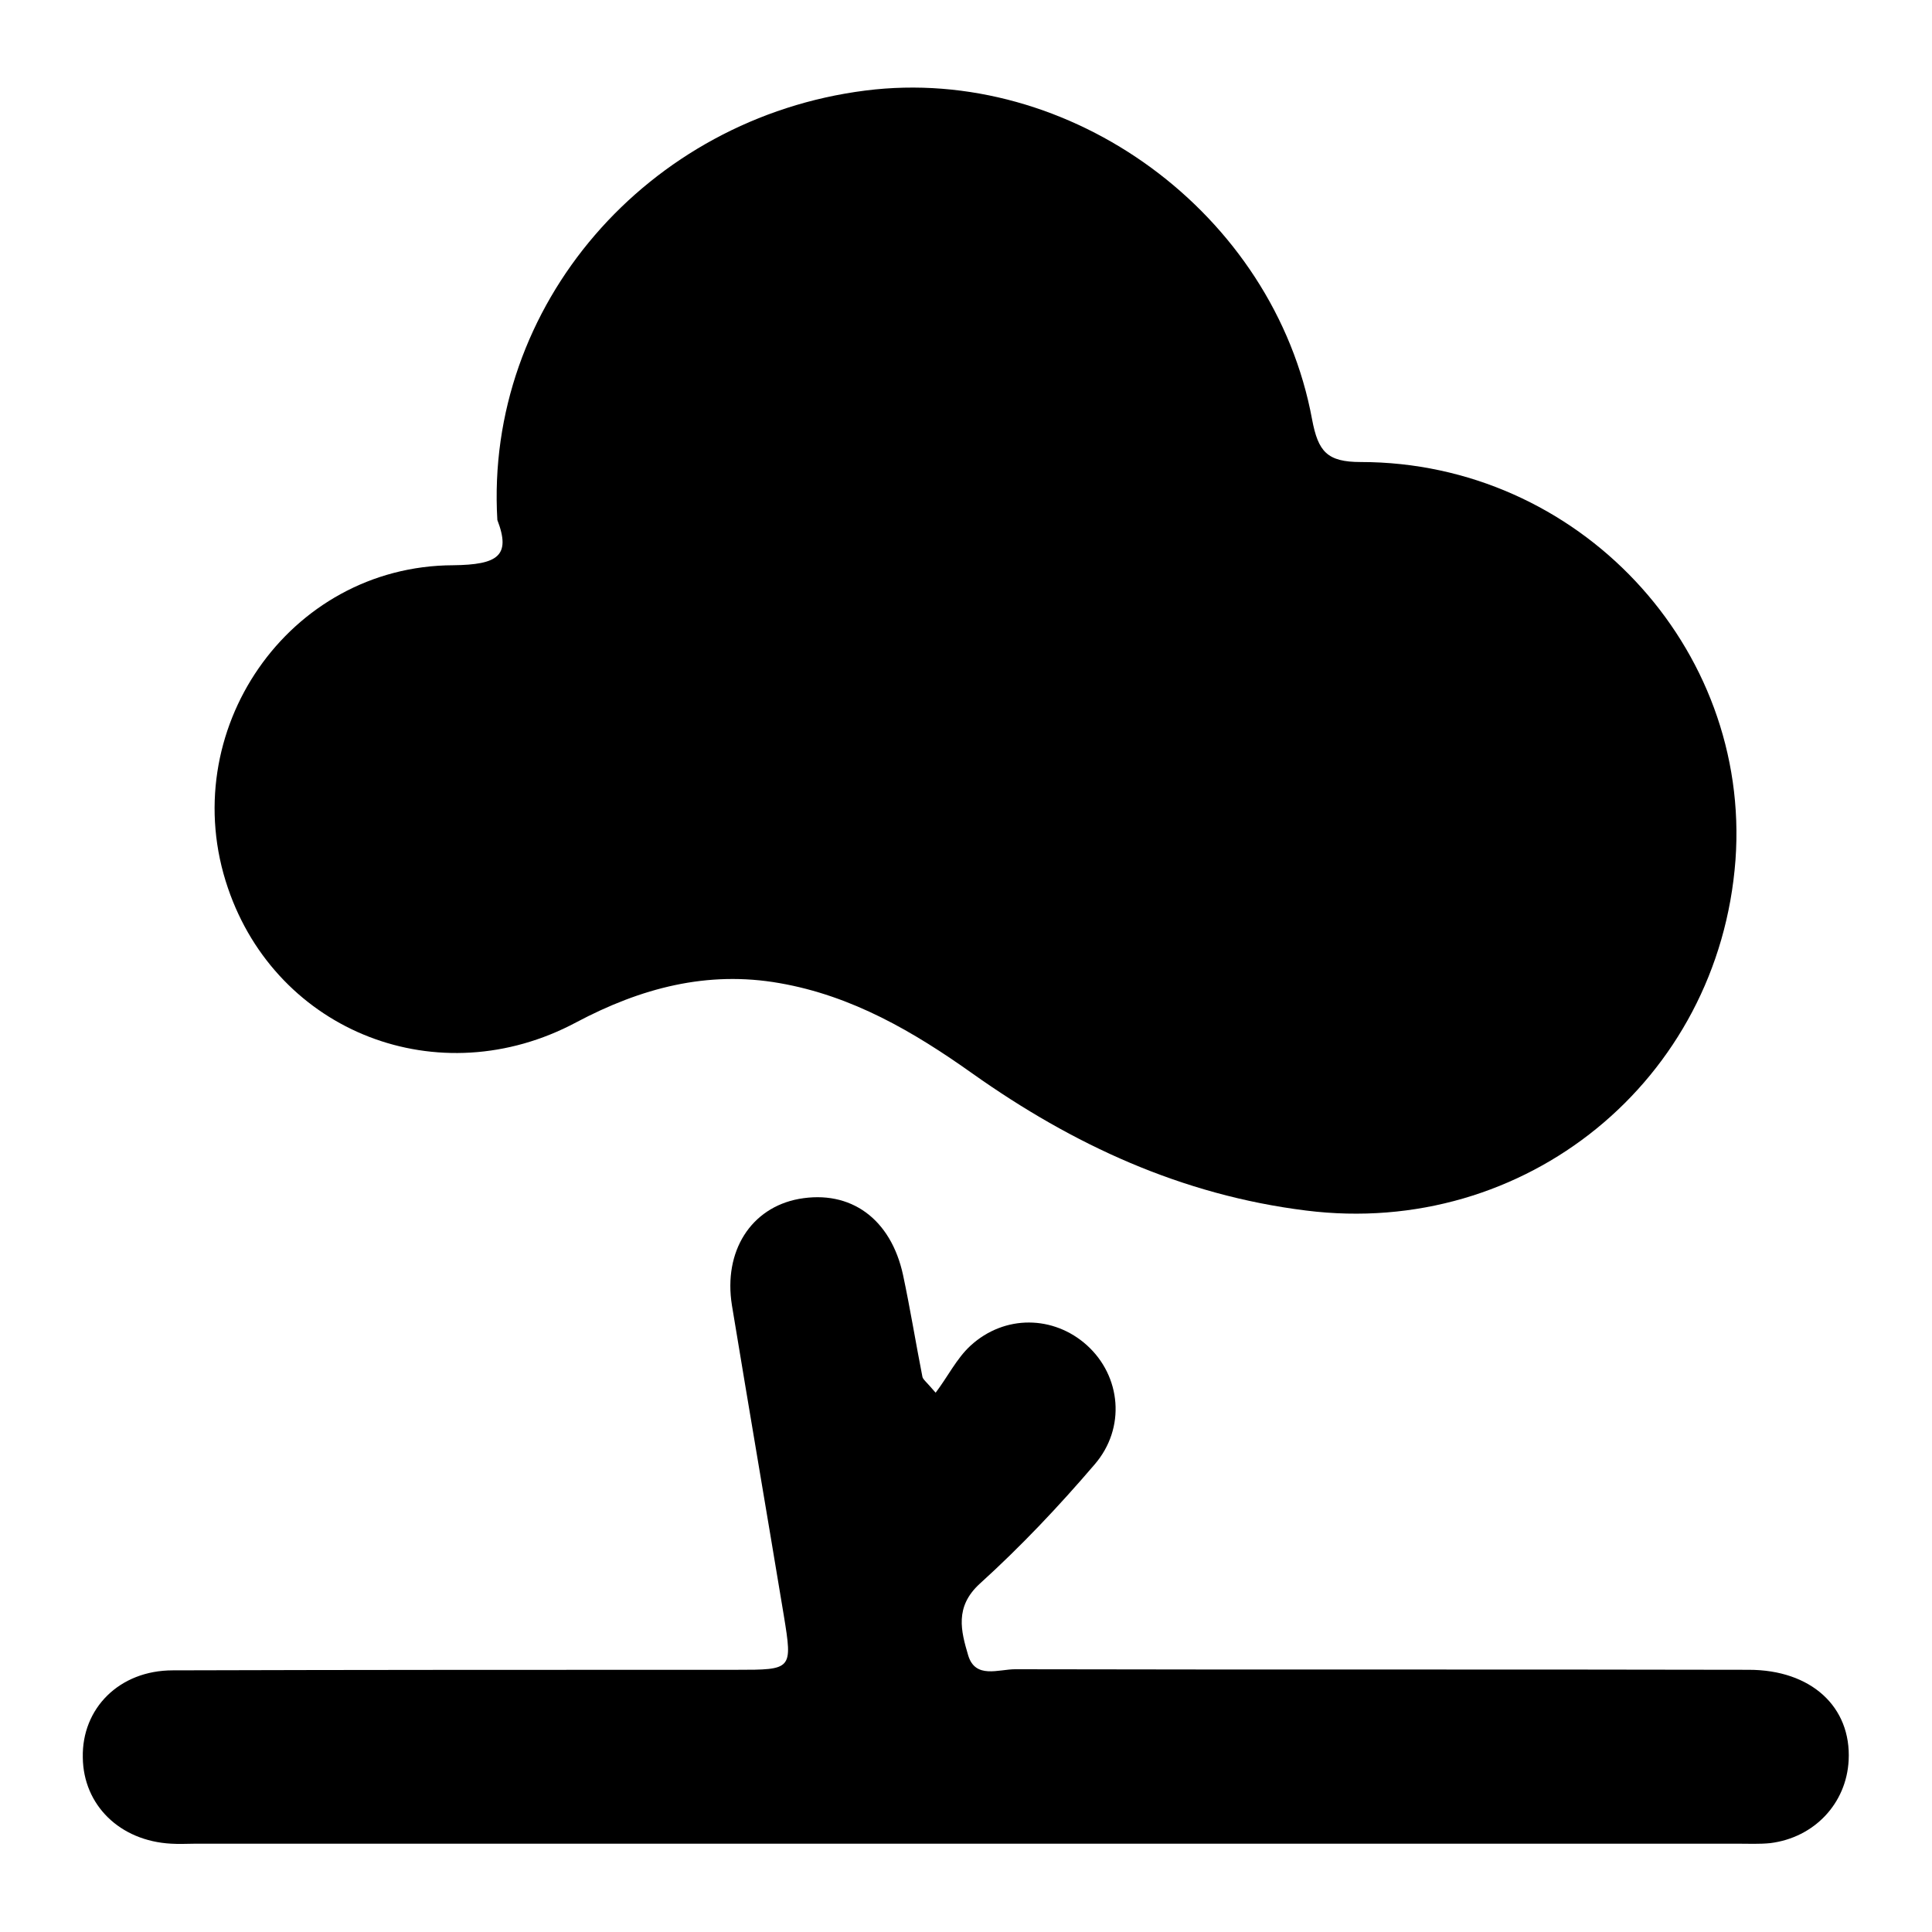
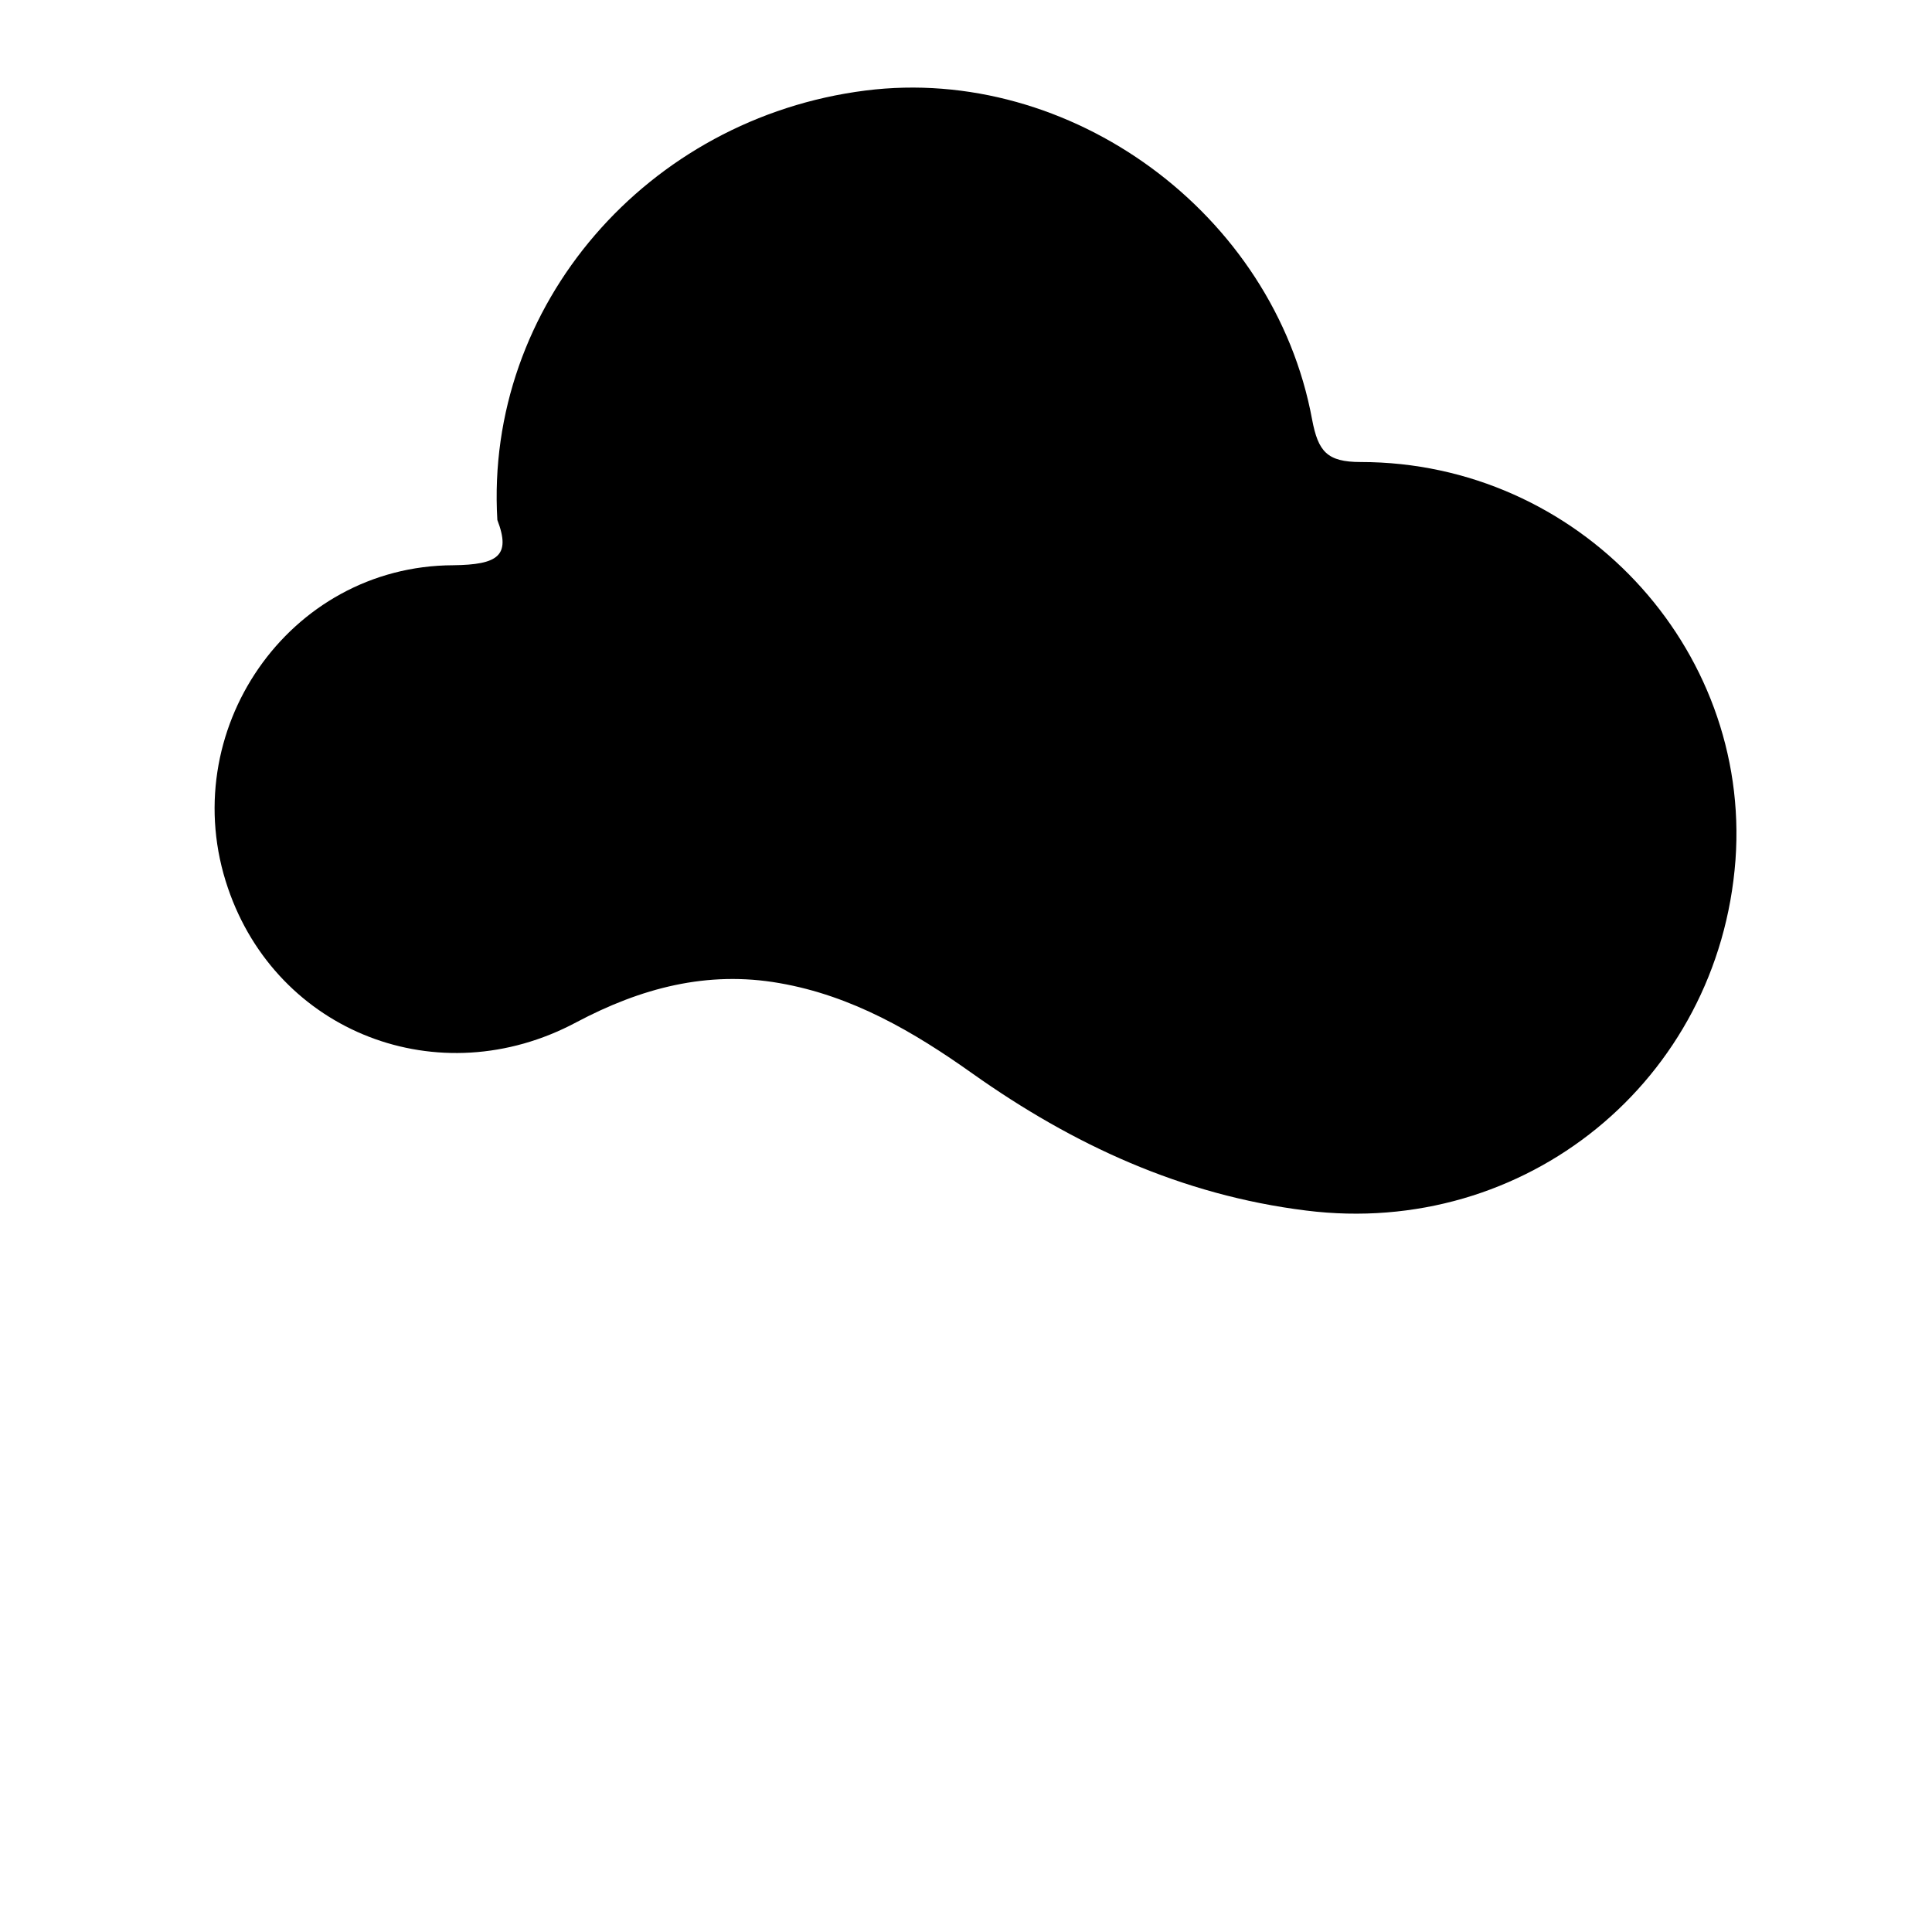
<svg xmlns="http://www.w3.org/2000/svg" version="1.1" id="Layer_1" x="0px" y="0px" viewBox="0 0 35 35" style="enable-background:new 0 0 35 35;" xml:space="preserve">
  <g>
    <path d="M9.01,9.42c-0.23-3.89,2.72-7.28,6.67-7.78c3.71-0.47,7.4,2.22,8.09,5.96c0.11,0.58,0.27,0.77,0.88,0.77   c3.94,0,7.07,3.35,6.79,7.21c-0.3,4-3.81,6.85-7.78,6.35c-2.25-0.28-4.22-1.19-6.04-2.48c-1.07-0.76-2.18-1.41-3.5-1.64   c-1.31-0.23-2.51,0.09-3.68,0.71c-2.49,1.33-5.42,0.18-6.31-2.43c-0.97-2.83,1.09-5.84,4.08-5.85C9.02,10.23,9.26,10.07,9.01,9.42z   " />
-     <path d="M16.95,25.23c0.22-0.29,0.38-0.62,0.63-0.85c0.62-0.57,1.51-0.55,2.11-0.01c0.62,0.56,0.71,1.5,0.14,2.16   c-0.65,0.76-1.34,1.49-2.08,2.16c-0.46,0.42-0.34,0.86-0.21,1.3c0.13,0.43,0.55,0.25,0.85,0.25c4.43,0.01,8.86,0,13.29,0.01   c1.13,0,1.86,0.67,1.81,1.64c-0.04,0.78-0.62,1.4-1.42,1.5c-0.2,0.02-0.4,0.01-0.6,0.01c-9.31,0-18.61,0-27.92,0   c-0.15,0-0.3,0.01-0.45,0c-0.93-0.05-1.59-0.7-1.6-1.56c-0.02-0.89,0.66-1.58,1.63-1.58c3.4-0.01,6.81-0.01,10.21-0.01   c1.01,0,1.02,0,0.86-0.98c-0.31-1.87-0.63-3.74-0.94-5.62c-0.16-0.99,0.35-1.77,1.21-1.93c0.94-0.17,1.67,0.36,1.89,1.38   c0.13,0.61,0.23,1.23,0.35,1.84C16.72,24.99,16.77,25.02,16.95,25.23z" />
  </g>
</svg>